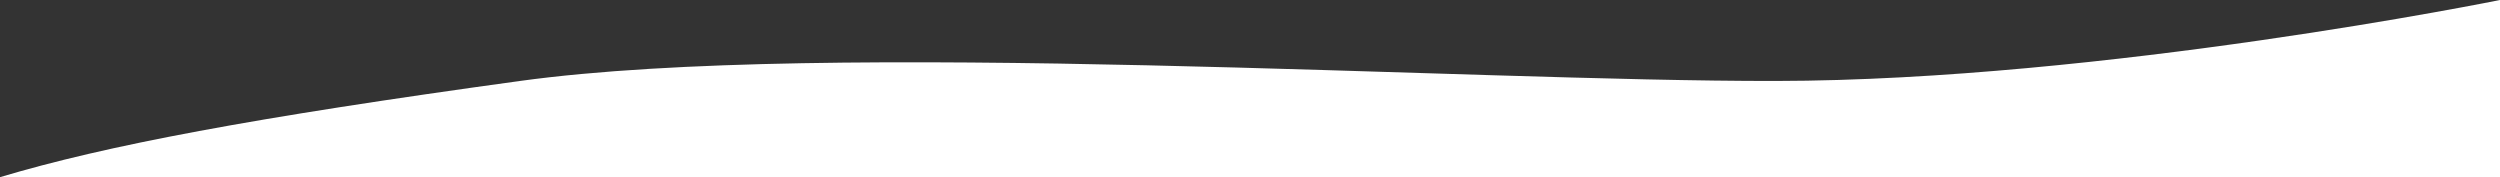
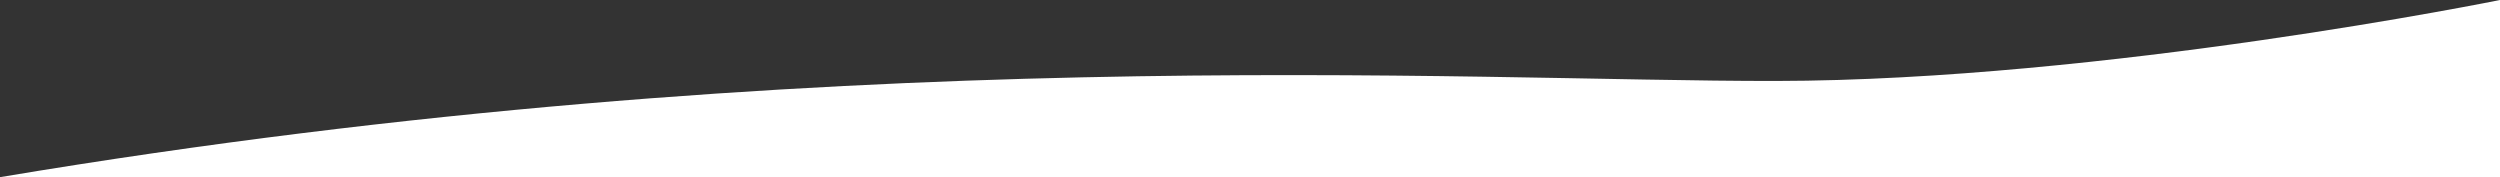
<svg xmlns="http://www.w3.org/2000/svg" width="1440" height="102" viewBox="0 0 1440 102" fill="none">
  <rect x="0" y="0" width="1440" height="102" fill="#333333" stroke="none" />
-   <path d="M1440 102.044H0C61 83.822 145 67.878 299.5 46.633C476.44 22.304 844.31 46.914 1023 46.633C1211.5 46.337 1440 -6.10352e-05 1440 -6.10352e-05V102.044Z" fill="white" />
+   <path d="M1440 102.044H0C476.44 22.304 844.31 46.914 1023 46.633C1211.5 46.337 1440 -6.10352e-05 1440 -6.10352e-05V102.044Z" fill="white" />
</svg>